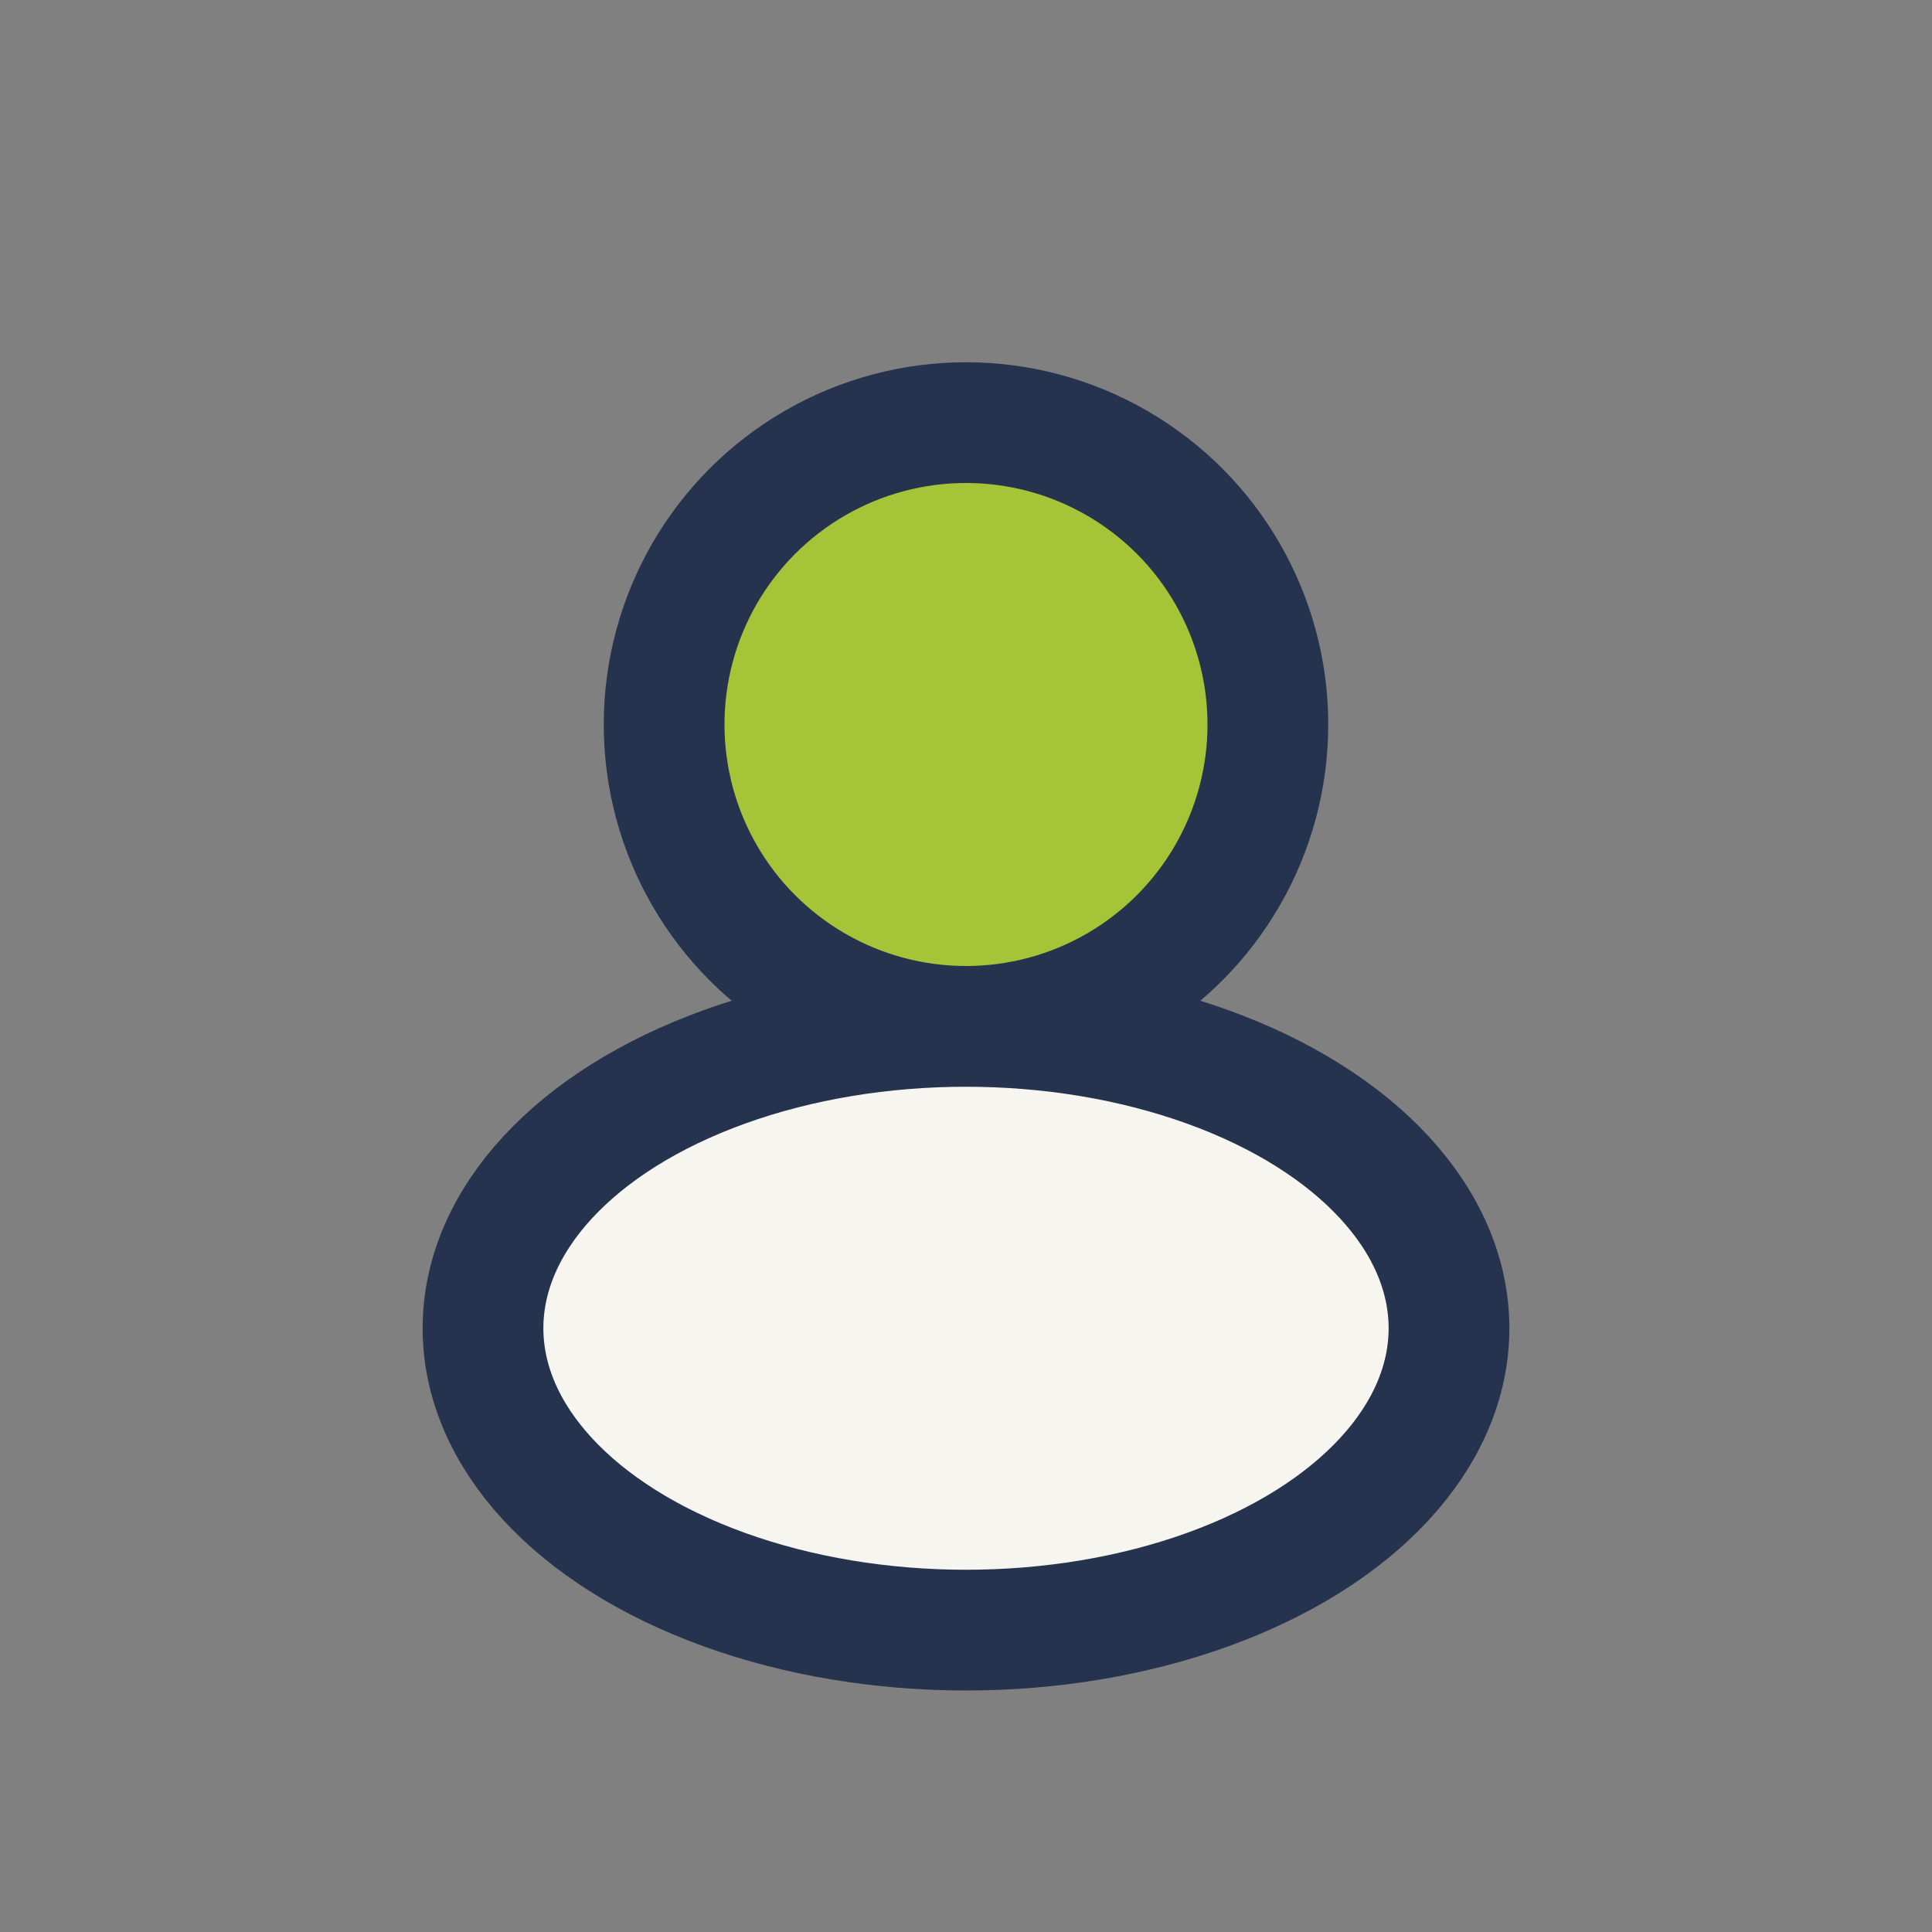
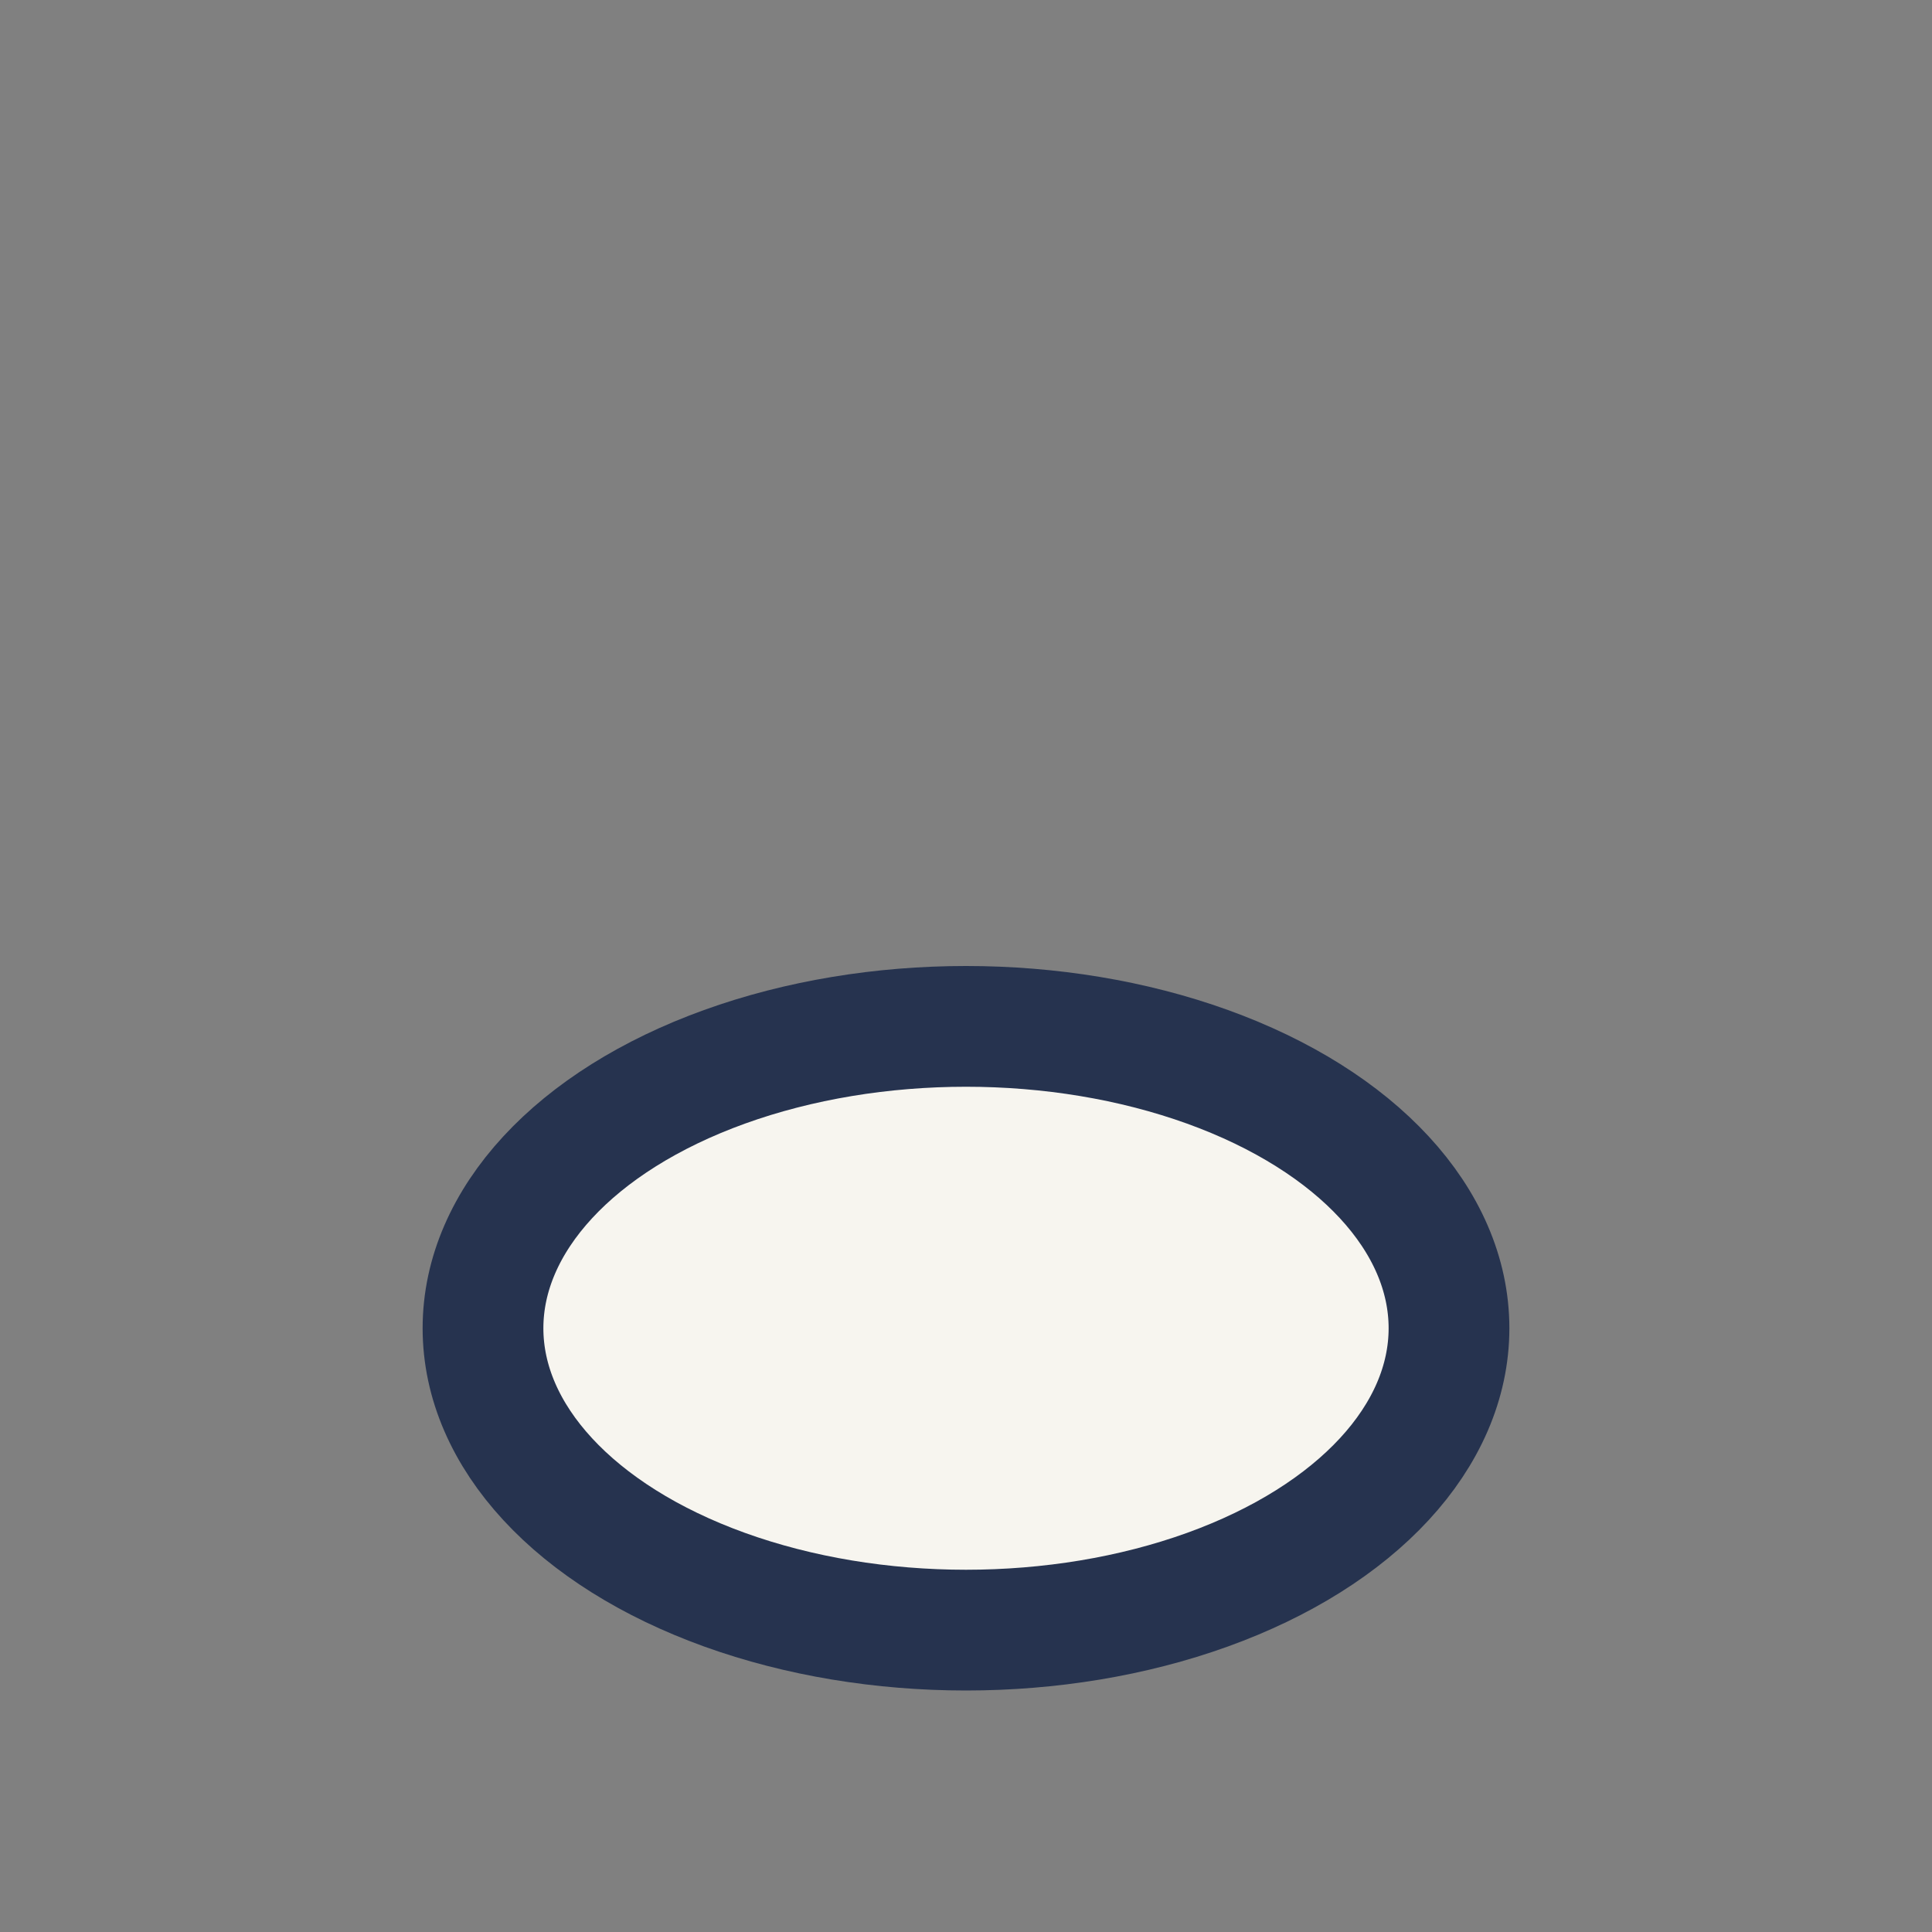
<svg xmlns="http://www.w3.org/2000/svg" width="32" height="32" viewBox="0 0 32 32">
  <rect x="0" y="0" width="32" height="32" fill="#808080" stroke="none" />
-   <circle cx="16" cy="12" r="5" fill="#A5C437" stroke="#26334F" stroke-width="2" />
  <ellipse cx="16" cy="22" rx="8" ry="5" fill="#F7F5EF" stroke="#26334F" stroke-width="2" />
</svg>